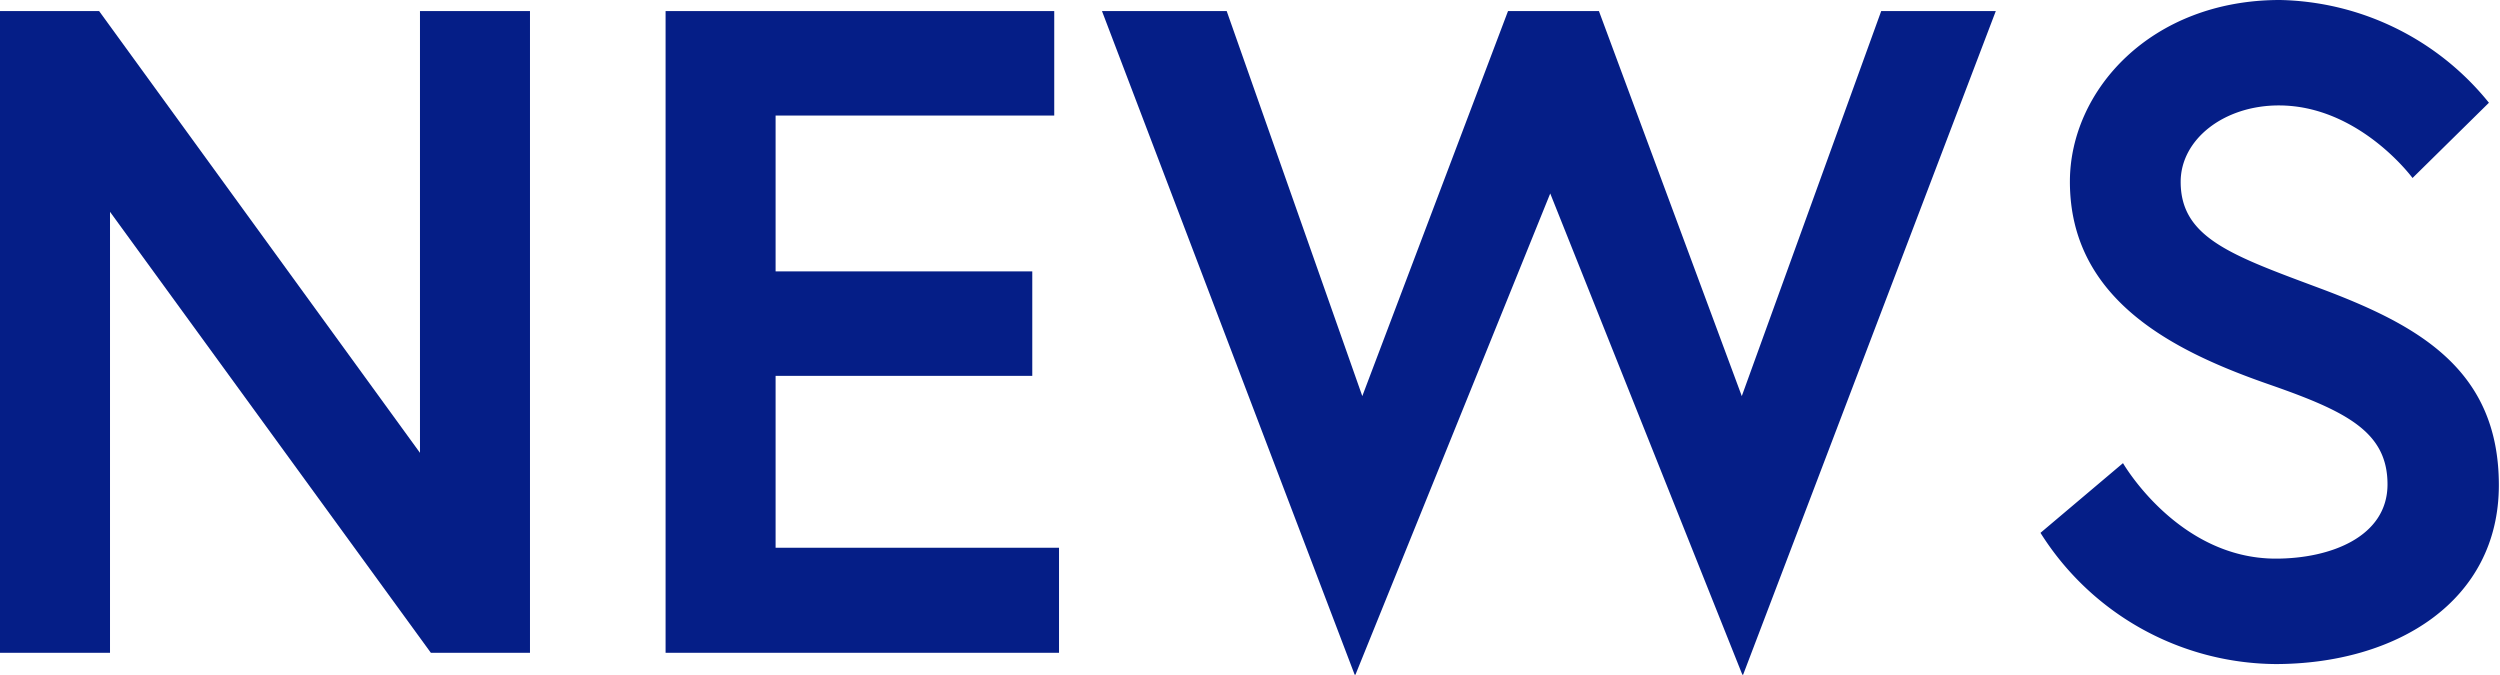
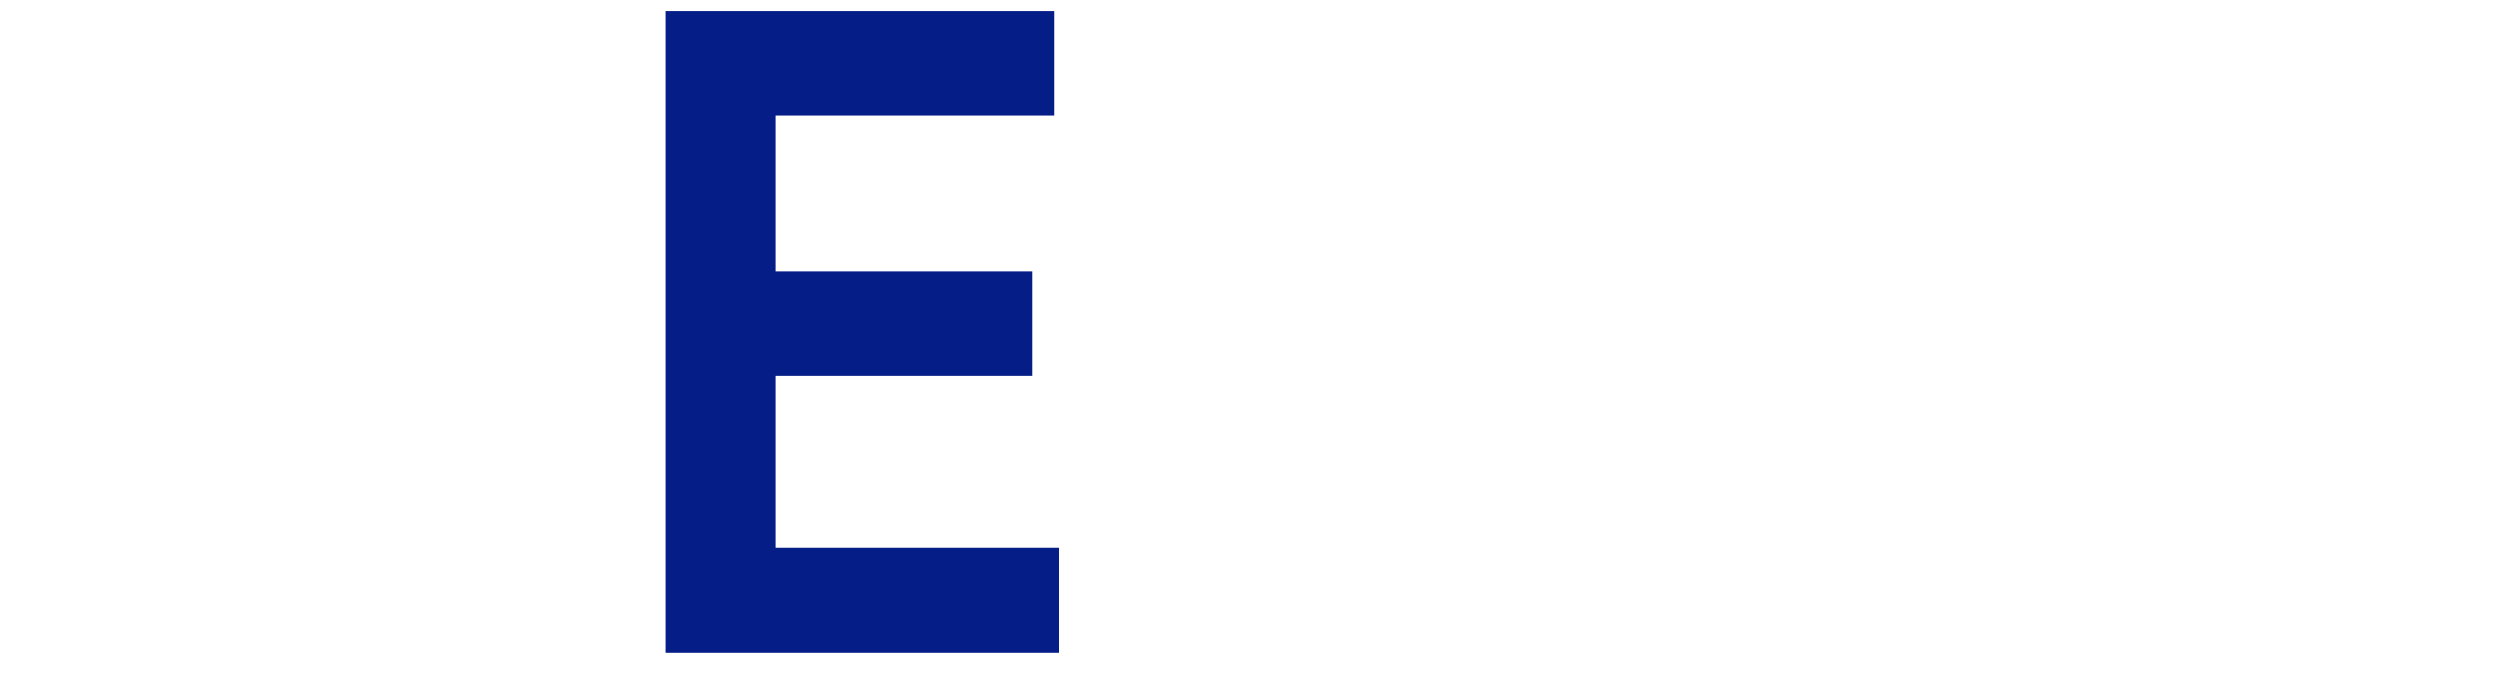
<svg xmlns="http://www.w3.org/2000/svg" viewBox="0 0 130.9 35.33">
  <g id="レイヤー_2" data-name="レイヤー 2">
    <g id="レイヤー_1-2" data-name="レイヤー 1">
-       <path d="M8.74,7.2l16.8,23.13V7.2H31.3V40.8H26.11L9.31,17.71V40.8H3.55V7.2Z" transform="translate(-3.55 -6.62)" fill="#051e87" />
      <path d="M44.16,20.83H57.6V26.3H44.16v9H59V40.8H38.4V7.2H58.75v5.47H44.16Z" transform="translate(-3.55 -6.62)" fill="#051e87" />
-       <path d="M94.8,42,84.72,16.75,74.5,42,61.25,7.2h6.53l7.1,20.16L82.51,7.2h4.76l7.48,20.16,7.3-20.16h6Z" transform="translate(-3.55 -6.62)" fill="#051e87" />
-       <path d="M122.45,26.78c-5-1.73-10.52-4.41-10.52-10.65,0-4.76,4.23-9.51,11-9.51A14.42,14.42,0,0,1,133.87,12l-4,3.94s-2.79-3.8-7-3.8c-2.88,0-5.14,1.78-5.14,4,0,2.92,2.64,3.84,7.25,5.56,5.14,1.92,9.41,4.23,9.41,10.32s-5.38,9.37-11.71,9.37a14.67,14.67,0,0,1-12.29-6.87l4.32-3.65s2.88,5,8,5c2.88,0,5.85-1.15,5.85-3.89S126.43,28.17,122.45,26.78Z" transform="translate(-3.55 -6.62)" fill="#051e87" />
    </g>
  </g>
</svg>